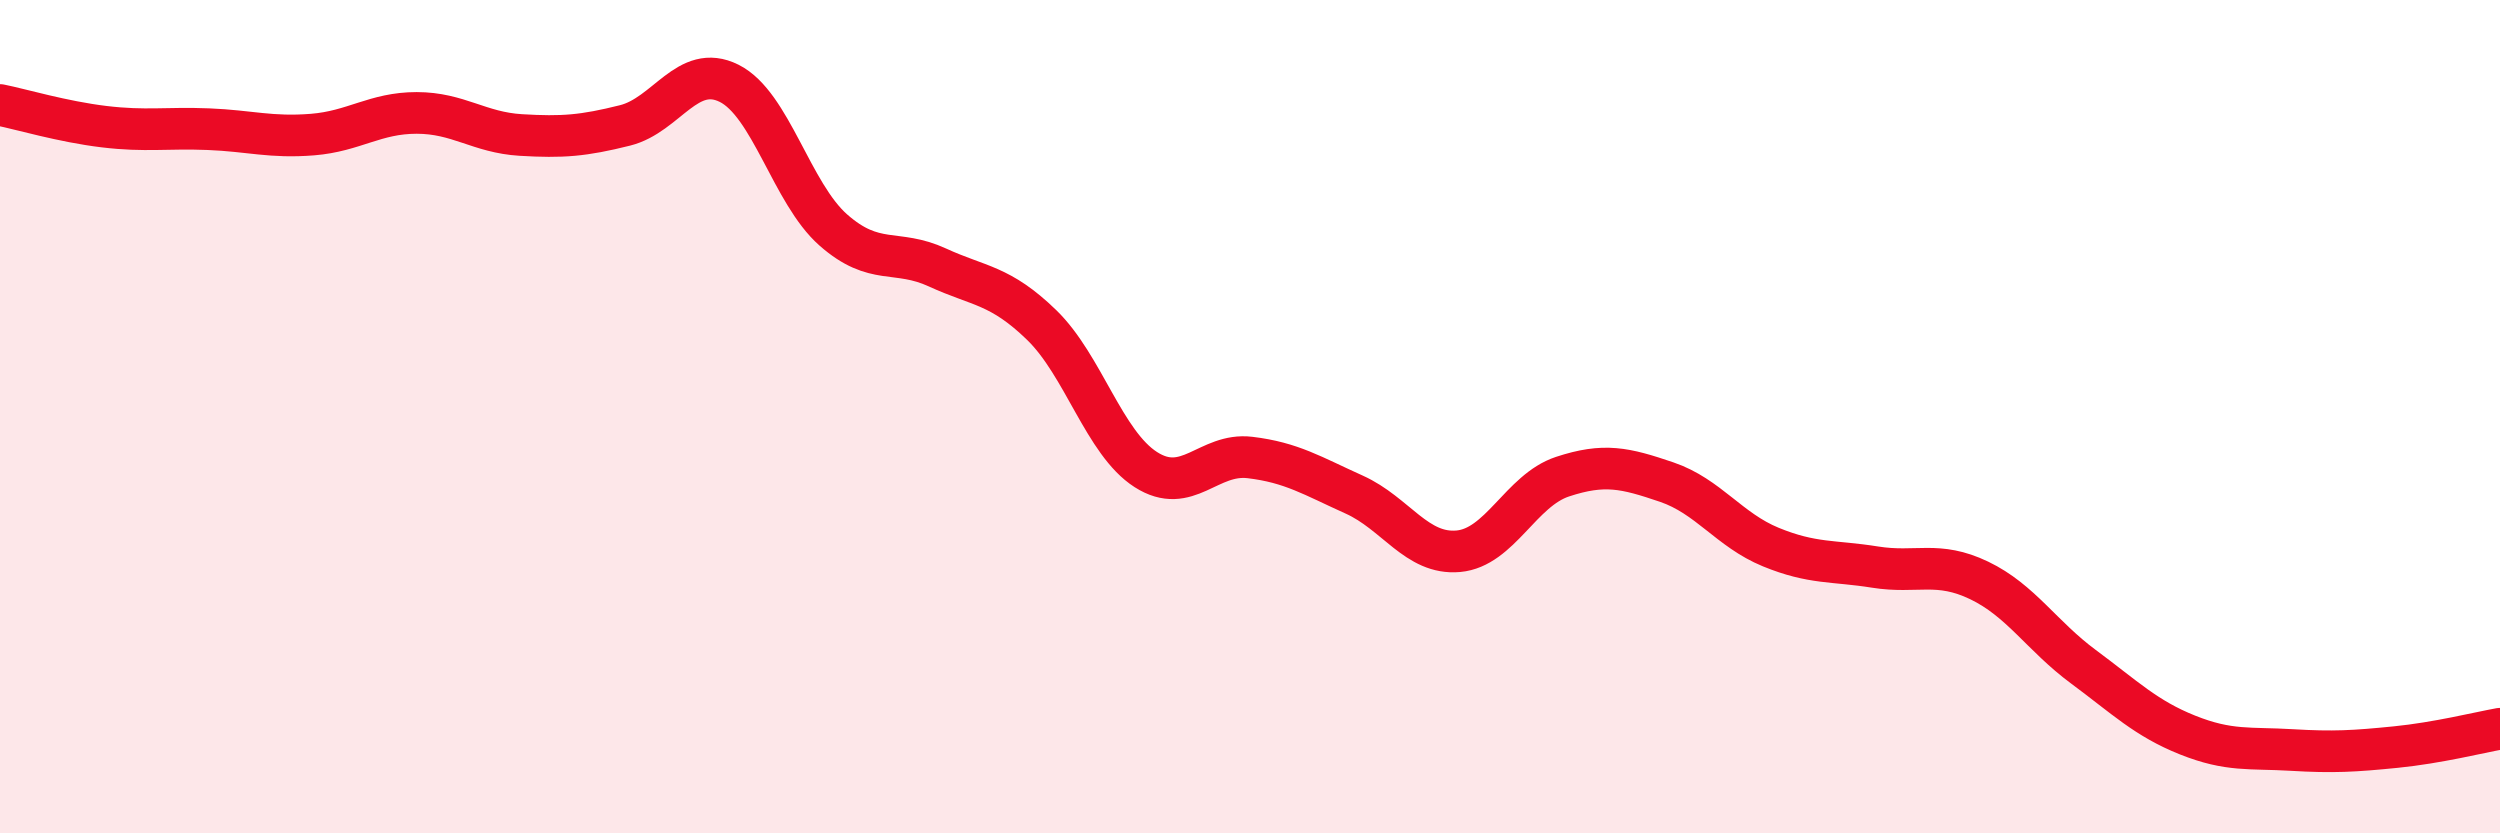
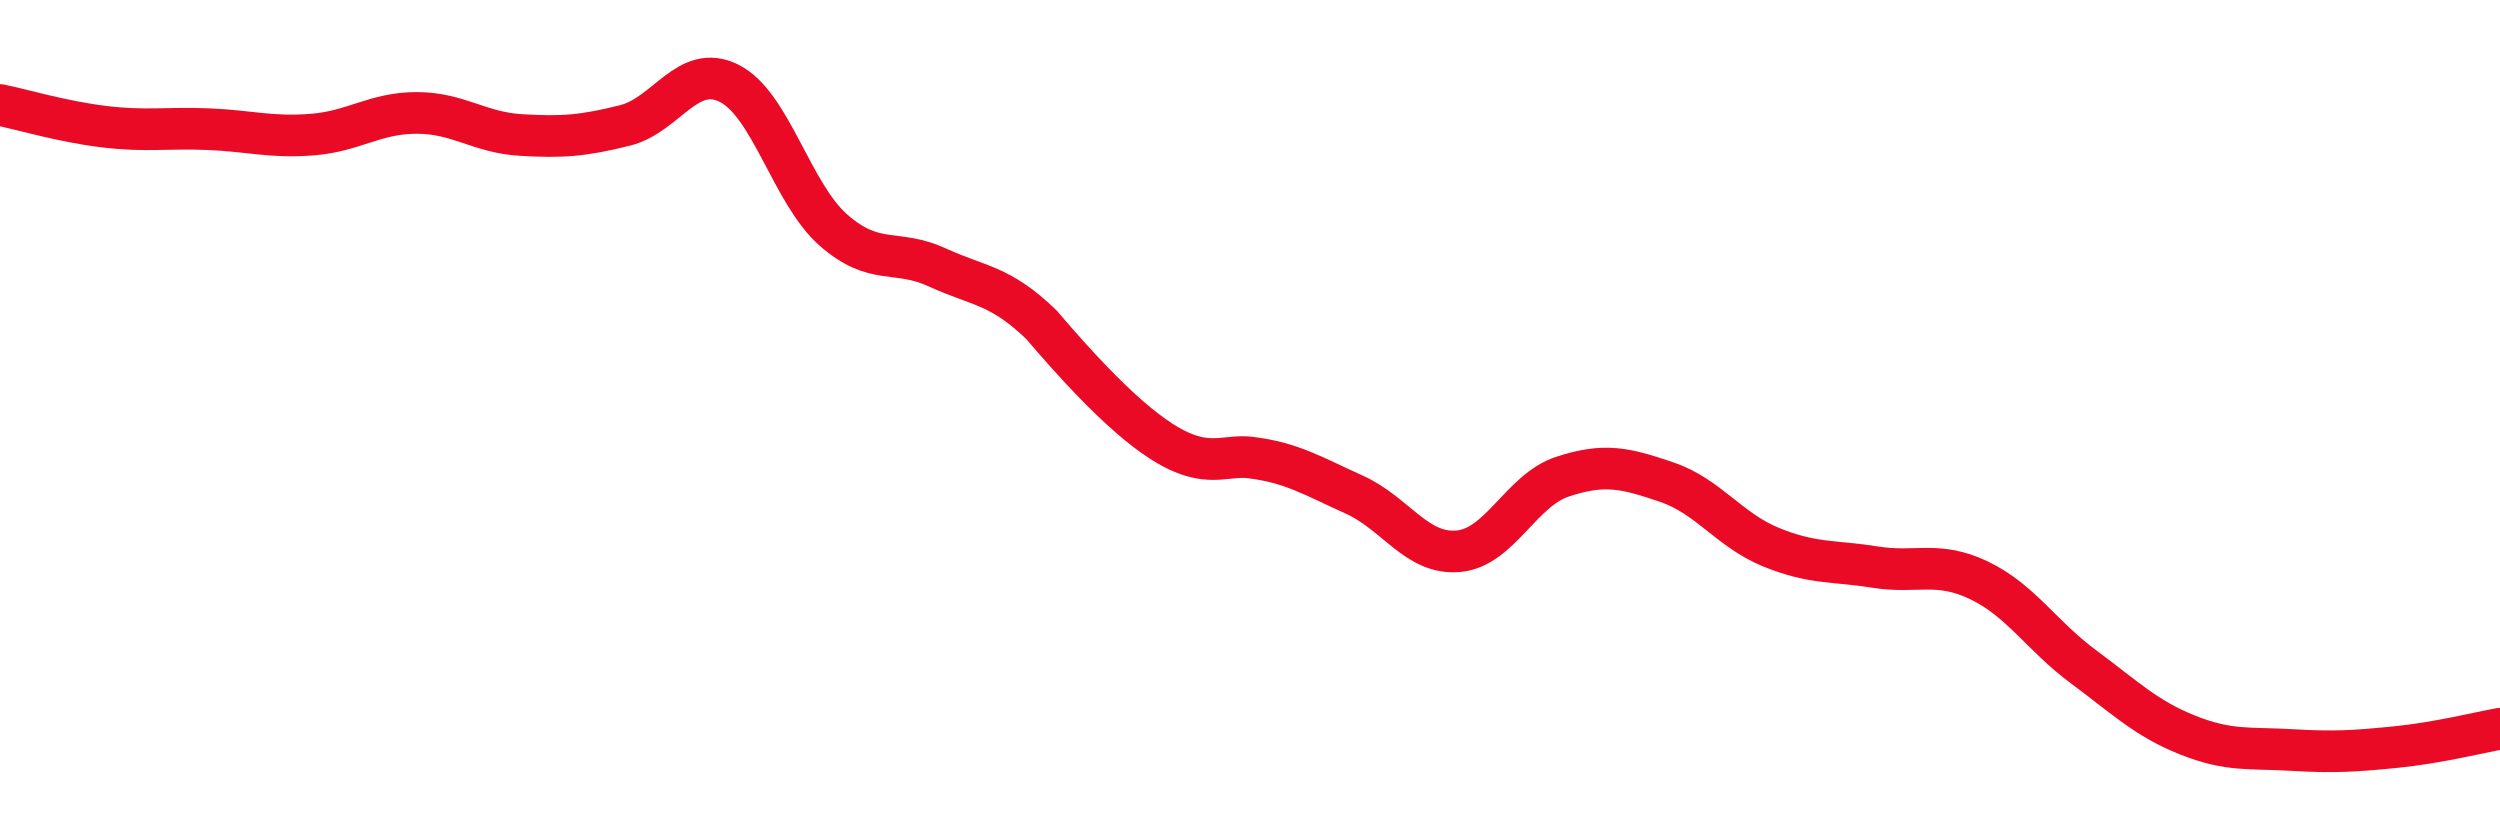
<svg xmlns="http://www.w3.org/2000/svg" width="60" height="20" viewBox="0 0 60 20">
-   <path d="M 0,2.52 C 0.5,2.62 1.5,2.92 2.5,3.04 C 3.5,3.16 4,3.06 5,3.1 C 6,3.14 6.5,3.31 7.5,3.23 C 8.5,3.15 9,2.71 10,2.71 C 11,2.71 11.5,3.18 12.5,3.24 C 13.5,3.3 14,3.26 15,3.01 C 16,2.76 16.5,1.5 17.5,2 C 18.5,2.5 19,4.64 20,5.52 C 21,6.4 21.5,5.96 22.5,6.42 C 23.5,6.88 24,6.83 25,7.8 C 26,8.77 26.5,10.63 27.5,11.27 C 28.5,11.91 29,10.86 30,10.98 C 31,11.1 31.5,11.42 32.5,11.87 C 33.5,12.32 34,13.32 35,13.23 C 36,13.14 36.5,11.77 37.5,11.44 C 38.5,11.11 39,11.23 40,11.57 C 41,11.91 41.5,12.72 42.5,13.13 C 43.5,13.54 44,13.45 45,13.61 C 46,13.77 46.5,13.45 47.5,13.93 C 48.5,14.41 49,15.26 50,16 C 51,16.74 51.5,17.24 52.5,17.64 C 53.5,18.04 54,17.94 55,18 C 56,18.06 56.5,18.03 57.5,17.93 C 58.5,17.83 59.5,17.58 60,17.49L60 20L0 20Z" fill="#EB0A25" opacity="0.1" stroke-linecap="round" stroke-linejoin="round" />
-   <path d="M 0,2.52 C 0.5,2.62 1.5,2.92 2.5,3.04 C 3.5,3.16 4,3.06 5,3.1 C 6,3.14 6.5,3.31 7.5,3.23 C 8.5,3.15 9,2.71 10,2.71 C 11,2.71 11.5,3.18 12.5,3.24 C 13.5,3.3 14,3.26 15,3.01 C 16,2.76 16.5,1.5 17.5,2 C 18.5,2.5 19,4.64 20,5.52 C 21,6.4 21.5,5.96 22.5,6.42 C 23.5,6.88 24,6.83 25,7.8 C 26,8.77 26.5,10.63 27.5,11.27 C 28.5,11.91 29,10.86 30,10.98 C 31,11.1 31.5,11.42 32.5,11.87 C 33.5,12.32 34,13.32 35,13.23 C 36,13.14 36.5,11.77 37.5,11.44 C 38.5,11.11 39,11.23 40,11.57 C 41,11.91 41.5,12.72 42.5,13.13 C 43.5,13.54 44,13.45 45,13.61 C 46,13.77 46.5,13.45 47.5,13.93 C 48.5,14.41 49,15.26 50,16 C 51,16.74 51.5,17.24 52.5,17.64 C 53.5,18.04 54,17.94 55,18 C 56,18.06 56.5,18.03 57.5,17.93 C 58.5,17.83 59.5,17.58 60,17.49" stroke="#EB0A25" stroke-width="1" fill="none" stroke-linecap="round" stroke-linejoin="round" />
+   <path d="M 0,2.52 C 0.5,2.62 1.5,2.92 2.5,3.04 C 3.5,3.16 4,3.06 5,3.1 C 6,3.14 6.5,3.31 7.5,3.23 C 8.5,3.15 9,2.71 10,2.71 C 11,2.71 11.5,3.18 12.5,3.24 C 13.5,3.3 14,3.26 15,3.01 C 16,2.76 16.5,1.5 17.5,2 C 18.5,2.5 19,4.64 20,5.52 C 21,6.4 21.5,5.96 22.5,6.42 C 23.5,6.88 24,6.83 25,7.8 C 28.5,11.91 29,10.86 30,10.98 C 31,11.1 31.5,11.42 32.5,11.87 C 33.5,12.32 34,13.32 35,13.23 C 36,13.14 36.5,11.77 37.5,11.44 C 38.5,11.11 39,11.23 40,11.57 C 41,11.91 41.5,12.72 42.5,13.13 C 43.5,13.54 44,13.45 45,13.61 C 46,13.77 46.5,13.45 47.5,13.93 C 48.5,14.41 49,15.26 50,16 C 51,16.74 51.5,17.24 52.5,17.64 C 53.5,18.04 54,17.94 55,18 C 56,18.06 56.5,18.03 57.5,17.93 C 58.5,17.83 59.5,17.58 60,17.49" stroke="#EB0A25" stroke-width="1" fill="none" stroke-linecap="round" stroke-linejoin="round" />
</svg>